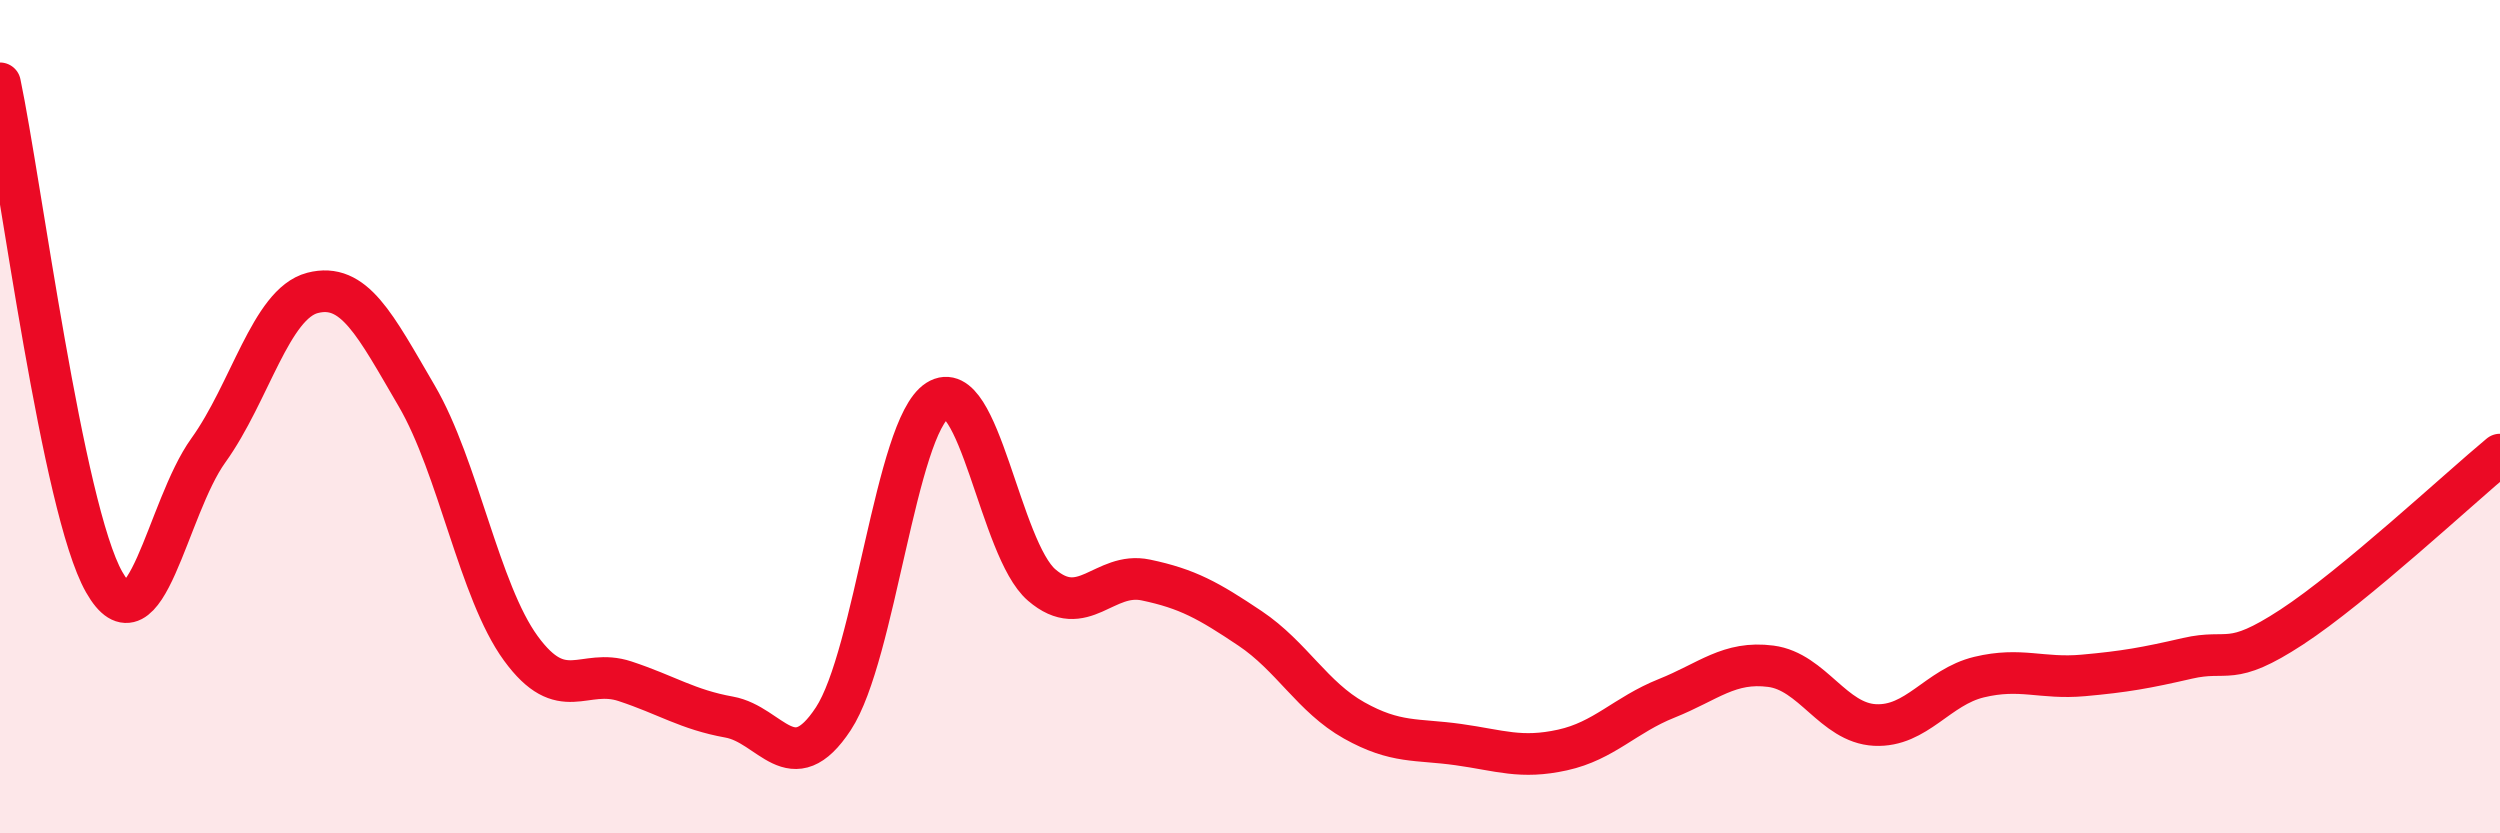
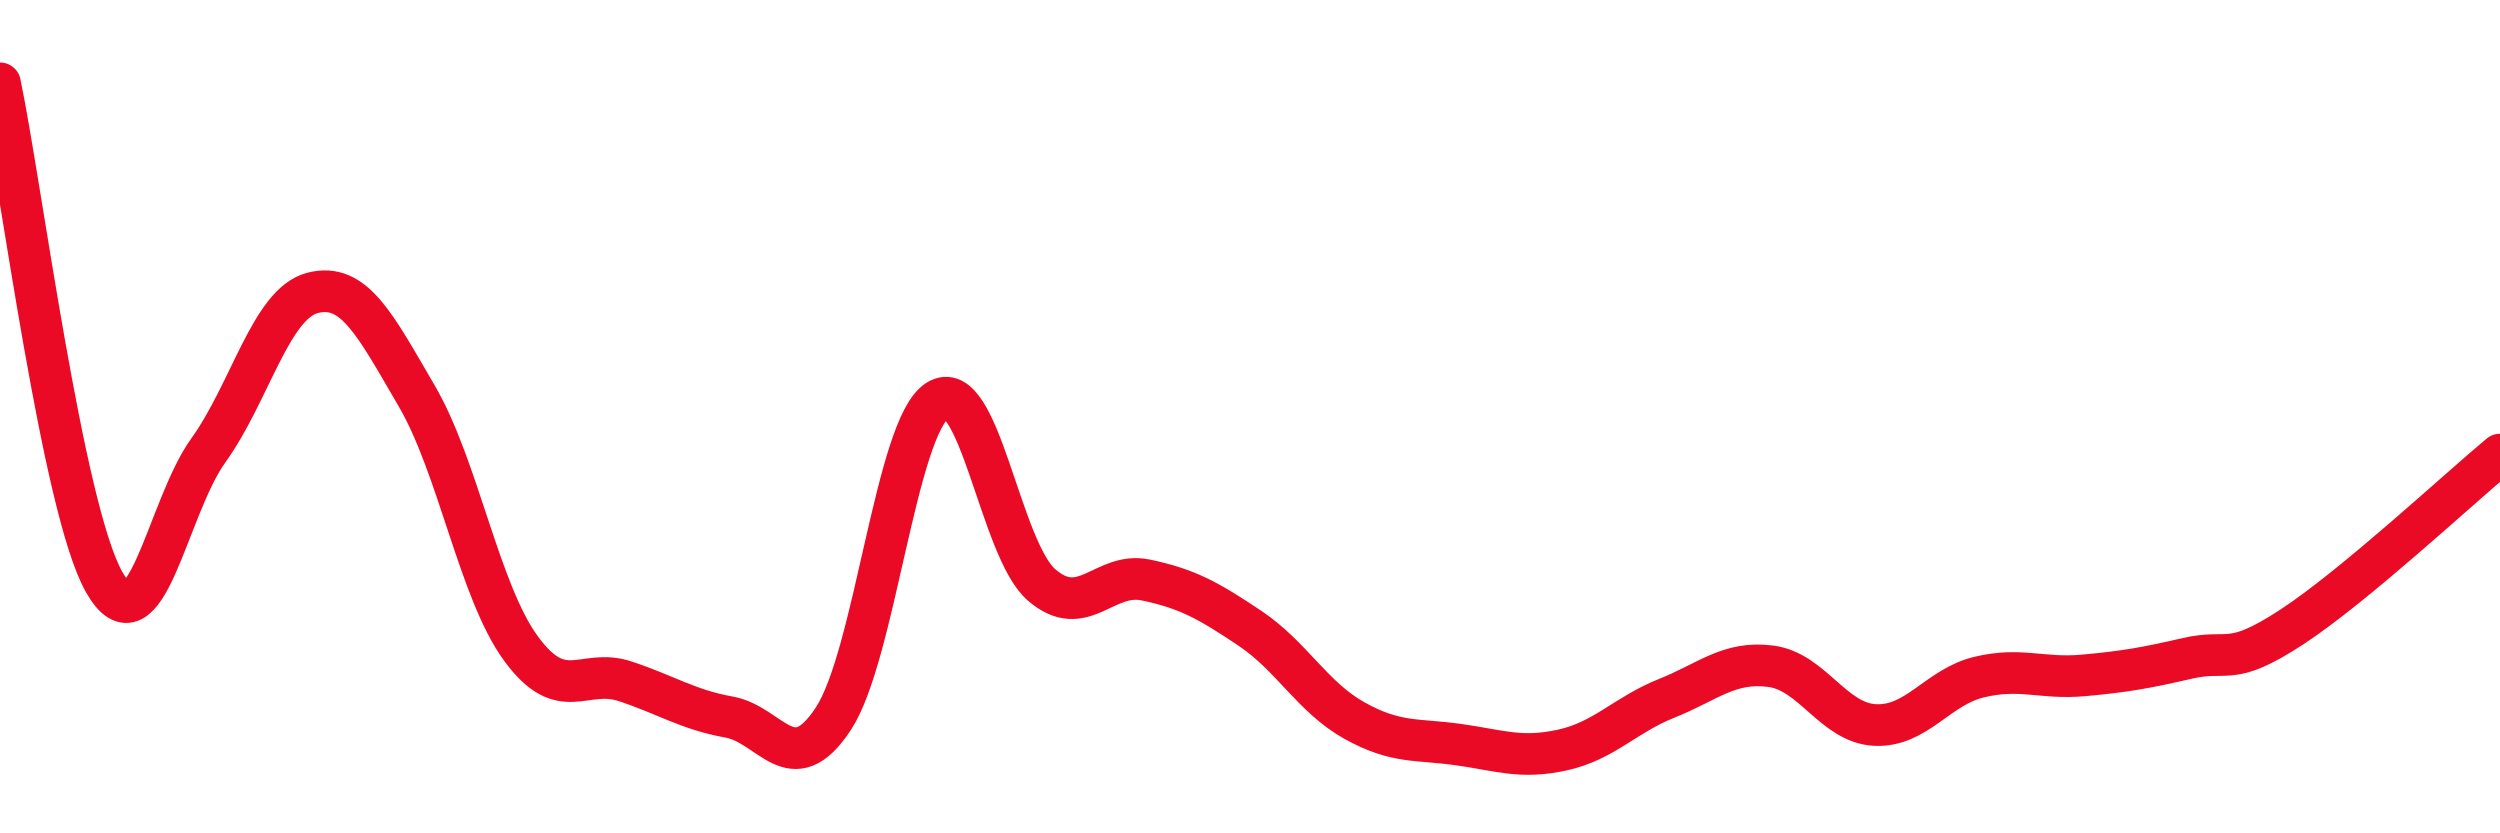
<svg xmlns="http://www.w3.org/2000/svg" width="60" height="20" viewBox="0 0 60 20">
-   <path d="M 0,2 C 0.5,4.39 1.5,12.21 2.5,13.97 C 3.5,15.73 4,12.2 5,10.81 C 6,9.42 6.5,7.29 7.5,7.03 C 8.5,6.77 9,7.79 10,9.5 C 11,11.21 11.5,14.19 12.5,15.56 C 13.5,16.93 14,16.02 15,16.35 C 16,16.68 16.5,17.03 17.5,17.21 C 18.5,17.39 19,18.77 20,17.25 C 21,15.73 21.5,10.25 22.5,9.61 C 23.5,8.97 24,13.18 25,14.04 C 26,14.9 26.5,13.71 27.5,13.92 C 28.5,14.13 29,14.41 30,15.08 C 31,15.75 31.5,16.73 32.5,17.29 C 33.5,17.85 34,17.73 35,17.87 C 36,18.01 36.5,18.22 37.5,18 C 38.5,17.78 39,17.16 40,16.76 C 41,16.36 41.5,15.86 42.5,15.99 C 43.5,16.12 44,17.35 45,17.4 C 46,17.45 46.5,16.49 47.5,16.25 C 48.5,16.01 49,16.3 50,16.21 C 51,16.12 51.5,16.03 52.5,15.8 C 53.5,15.57 53.5,16.03 55,15.05 C 56.5,14.07 59,11.74 60,10.91L60 20L0 20Z" fill="#EB0A25" opacity="0.1" stroke-linecap="round" stroke-linejoin="round" />
  <path d="M 0,2 C 0.5,4.39 1.5,12.21 2.5,13.97 C 3.5,15.73 4,12.2 5,10.81 C 6,9.42 6.5,7.29 7.5,7.03 C 8.5,6.77 9,7.79 10,9.5 C 11,11.21 11.5,14.19 12.5,15.56 C 13.5,16.93 14,16.02 15,16.35 C 16,16.68 16.5,17.03 17.5,17.21 C 18.5,17.39 19,18.77 20,17.25 C 21,15.73 21.5,10.25 22.5,9.61 C 23.5,8.97 24,13.18 25,14.04 C 26,14.9 26.5,13.71 27.5,13.92 C 28.5,14.13 29,14.41 30,15.08 C 31,15.75 31.5,16.73 32.5,17.29 C 33.5,17.85 34,17.73 35,17.87 C 36,18.01 36.5,18.22 37.5,18 C 38.5,17.78 39,17.16 40,16.76 C 41,16.36 41.5,15.86 42.5,15.99 C 43.5,16.12 44,17.35 45,17.4 C 46,17.45 46.5,16.49 47.5,16.25 C 48.5,16.01 49,16.3 50,16.21 C 51,16.12 51.5,16.03 52.5,15.8 C 53.5,15.57 53.5,16.03 55,15.05 C 56.5,14.07 59,11.74 60,10.91" stroke="#EB0A25" stroke-width="1" fill="none" stroke-linecap="round" stroke-linejoin="round" />
</svg>